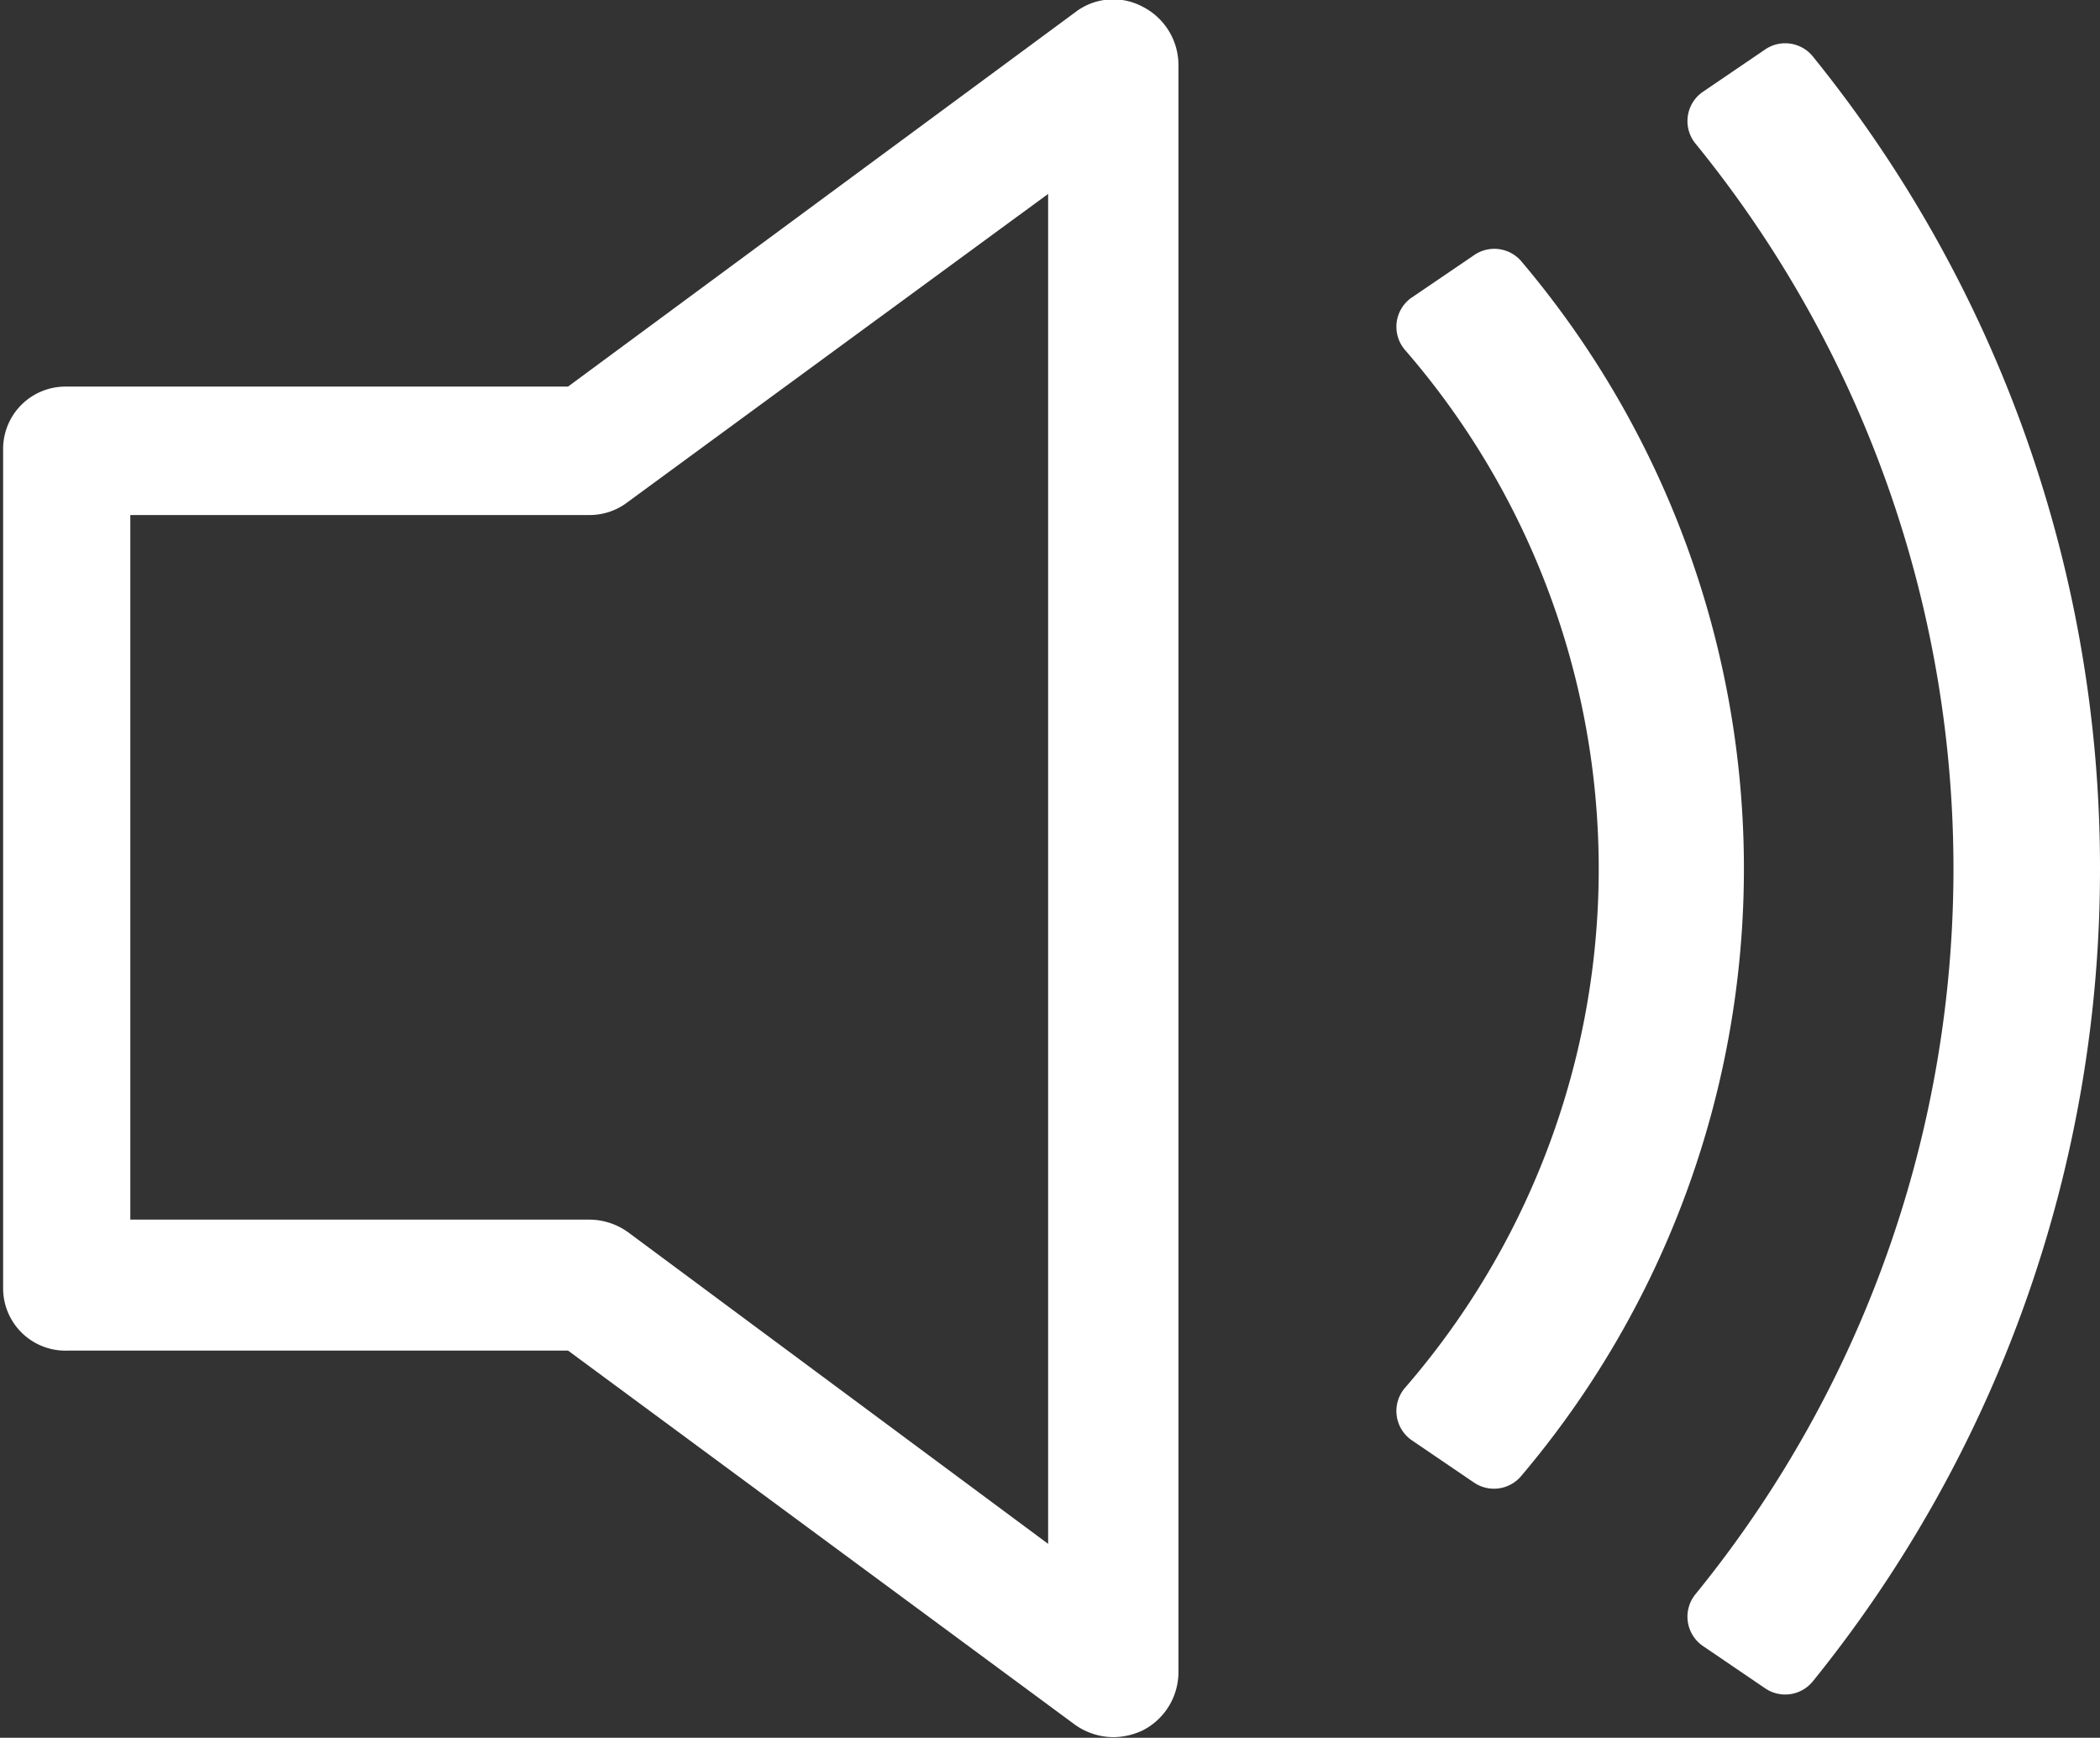
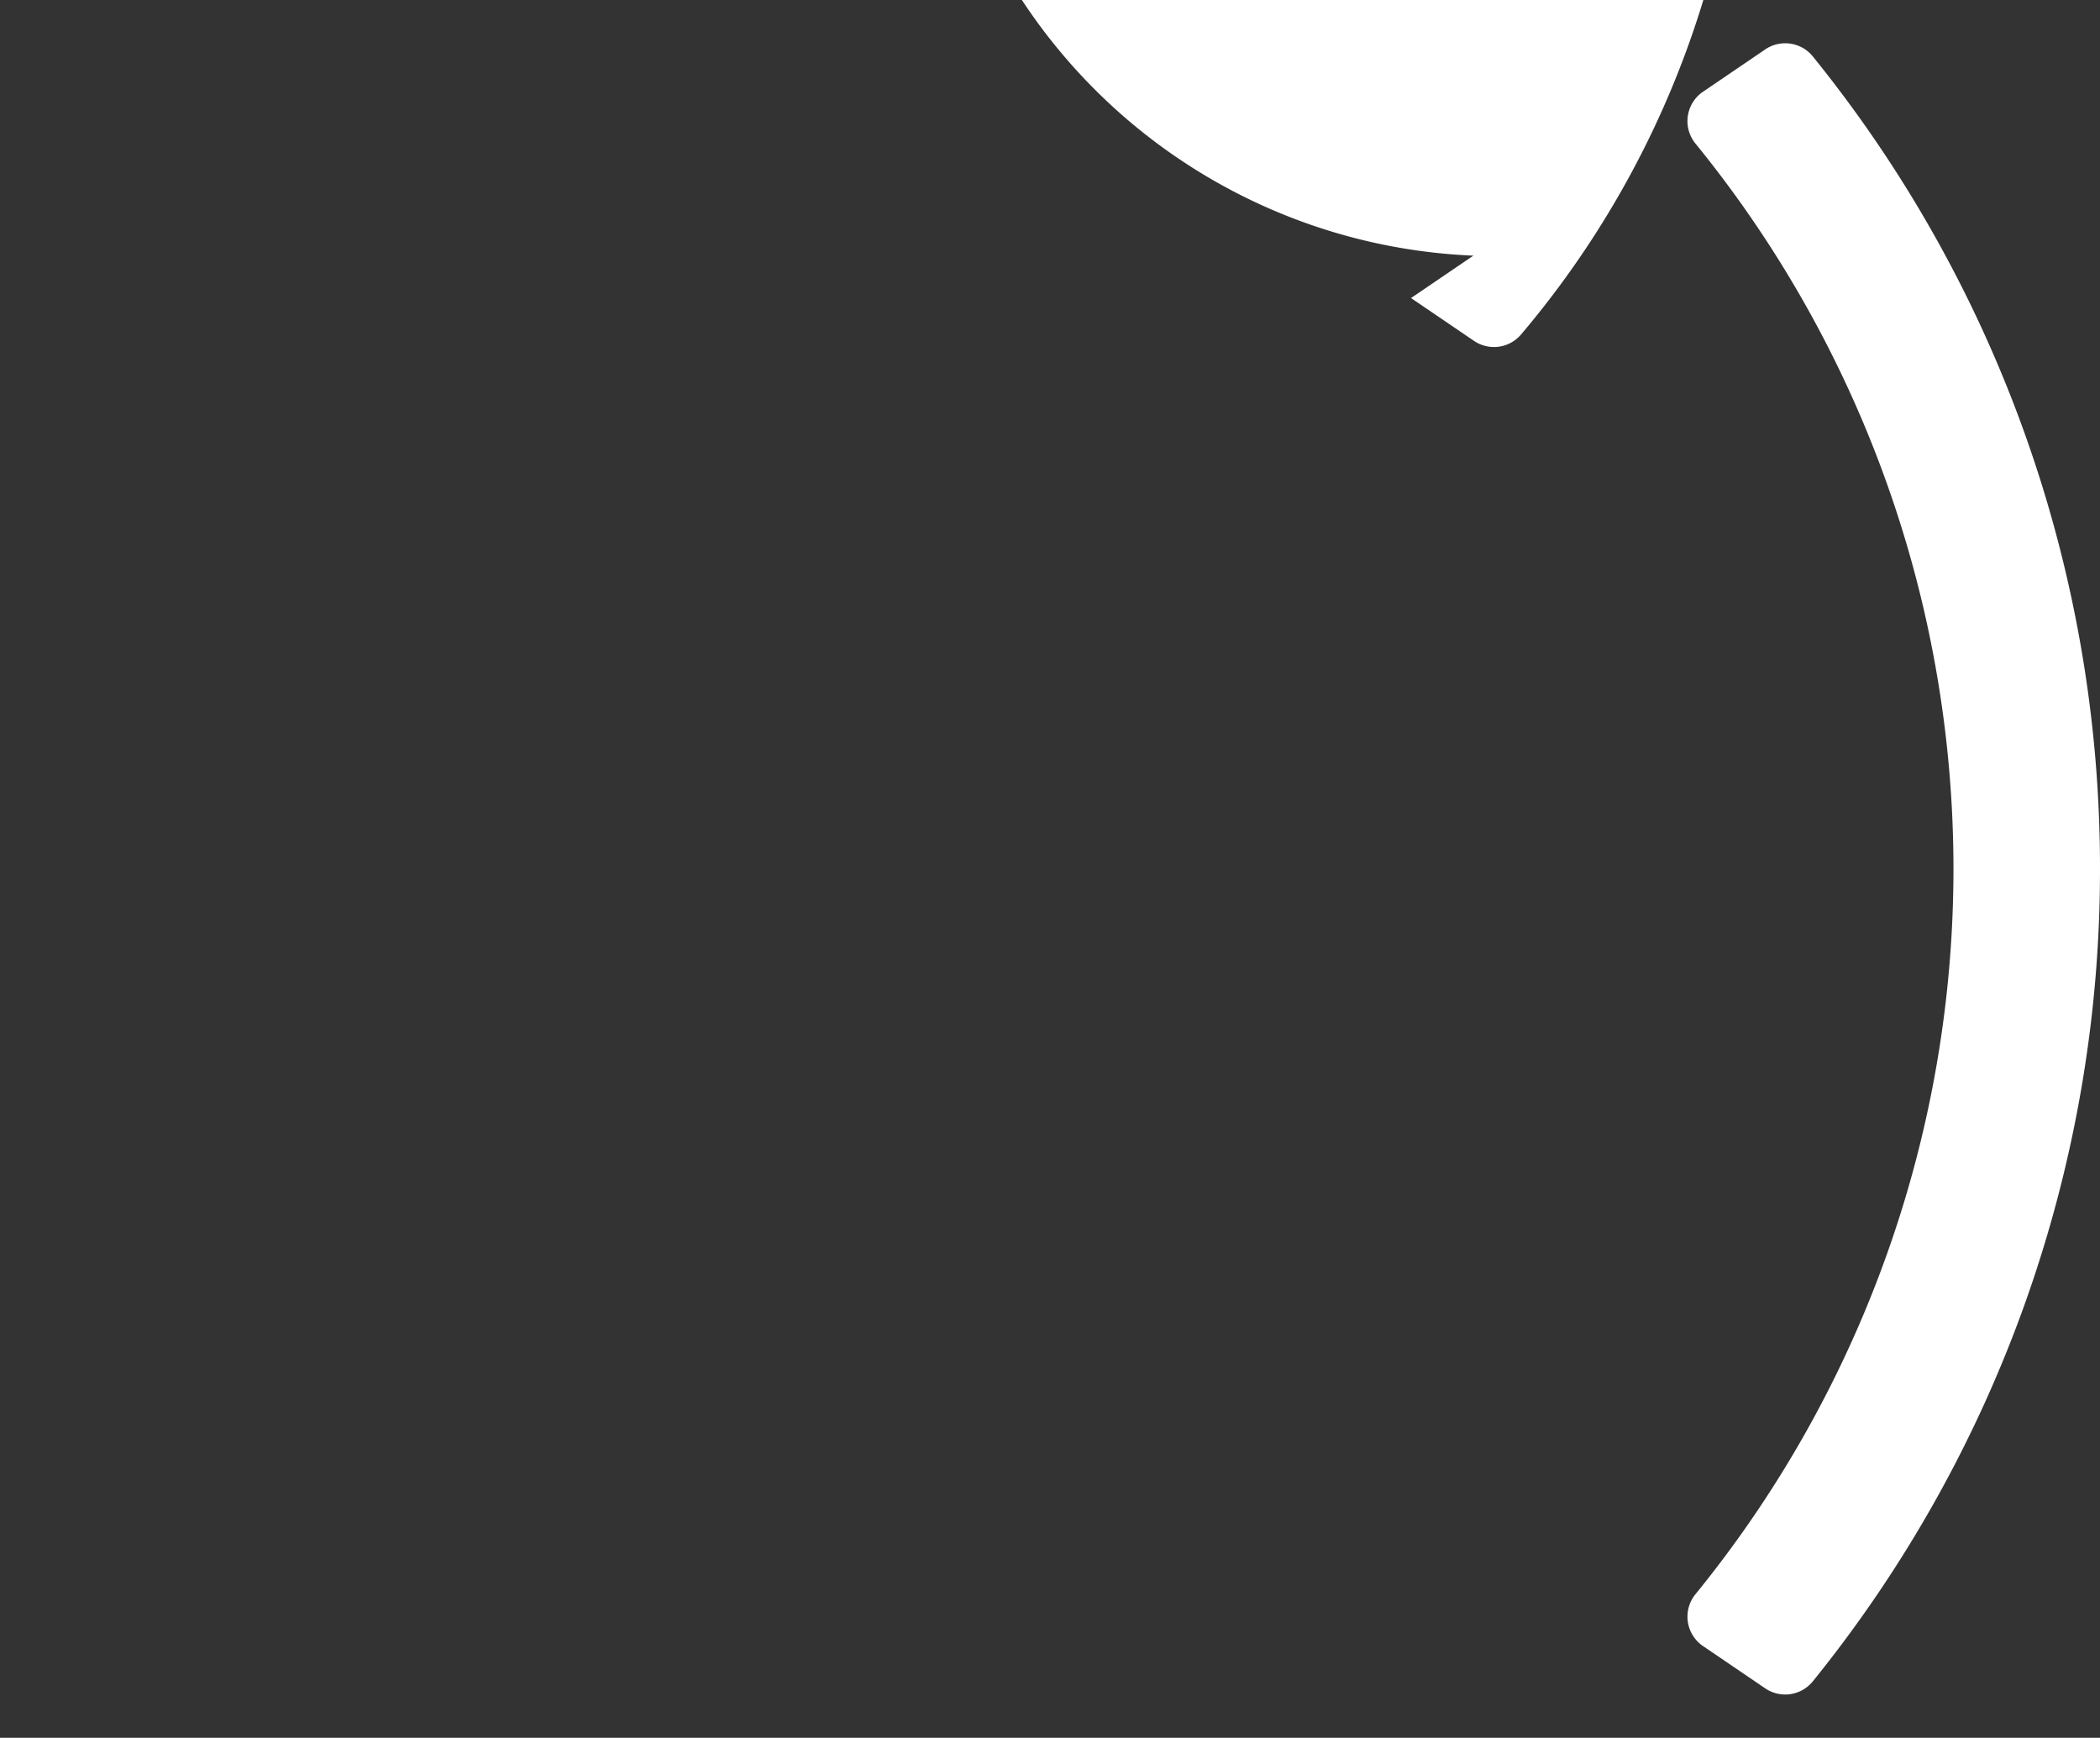
<svg xmlns="http://www.w3.org/2000/svg" viewBox="0 0 33.68 27.87">
  <rect x="0" y="0" width="33.68" height="27.87" fill="#333333" stroke="none" />
  <defs>
    <style>.cls-1{fill:#fff;}</style>
  </defs>
  <g id="Layer_2" data-name="Layer 2">
    <g id="Layer_1-2" data-name="Layer 1">
-       <path class="cls-1" d="M18.33.11A1,1,0,0,0,17.24.2l-8.13,6H1.05a1,1,0,0,0-1,1V20.66a1,1,0,0,0,1.05,1H9.11l8.13,6a1.07,1.07,0,0,0,.62.2,1.12,1.12,0,0,0,.47-.11,1.05,1.05,0,0,0,.57-.94V1.05A1.05,1.05,0,0,0,18.33.11ZM16.81,24.76l-6.74-5a1.07,1.07,0,0,0-.62-.2H2.09V8.26H9.45a1,1,0,0,0,.62-.21l6.74-4.94Z" />
-       <path class="cls-1" d="M23.63,4.1l-1,.68a.57.57,0,0,0-.09.84,12.7,12.7,0,0,1,0,16.63.57.57,0,0,0,.09.84l1,.68a.57.57,0,0,0,.76-.09,15.07,15.07,0,0,0,0-19.5A.57.57,0,0,0,23.63,4.1Z" />
+       <path class="cls-1" d="M23.63,4.1l-1,.68l1,.68a.57.57,0,0,0,.76-.09,15.07,15.07,0,0,0,0-19.5A.57.57,0,0,0,23.63,4.1Z" />
      <path class="cls-1" d="M33.68,13.93A20.68,20.68,0,0,0,29.07.9.57.57,0,0,0,28.3.8l-1,.68a.57.57,0,0,0-.11.82,18.42,18.42,0,0,1,0,23.27.57.57,0,0,0,.11.82l1,.68a.57.57,0,0,0,.77-.1A20.69,20.69,0,0,0,33.68,13.93Z" />
    </g>
  </g>
</svg>